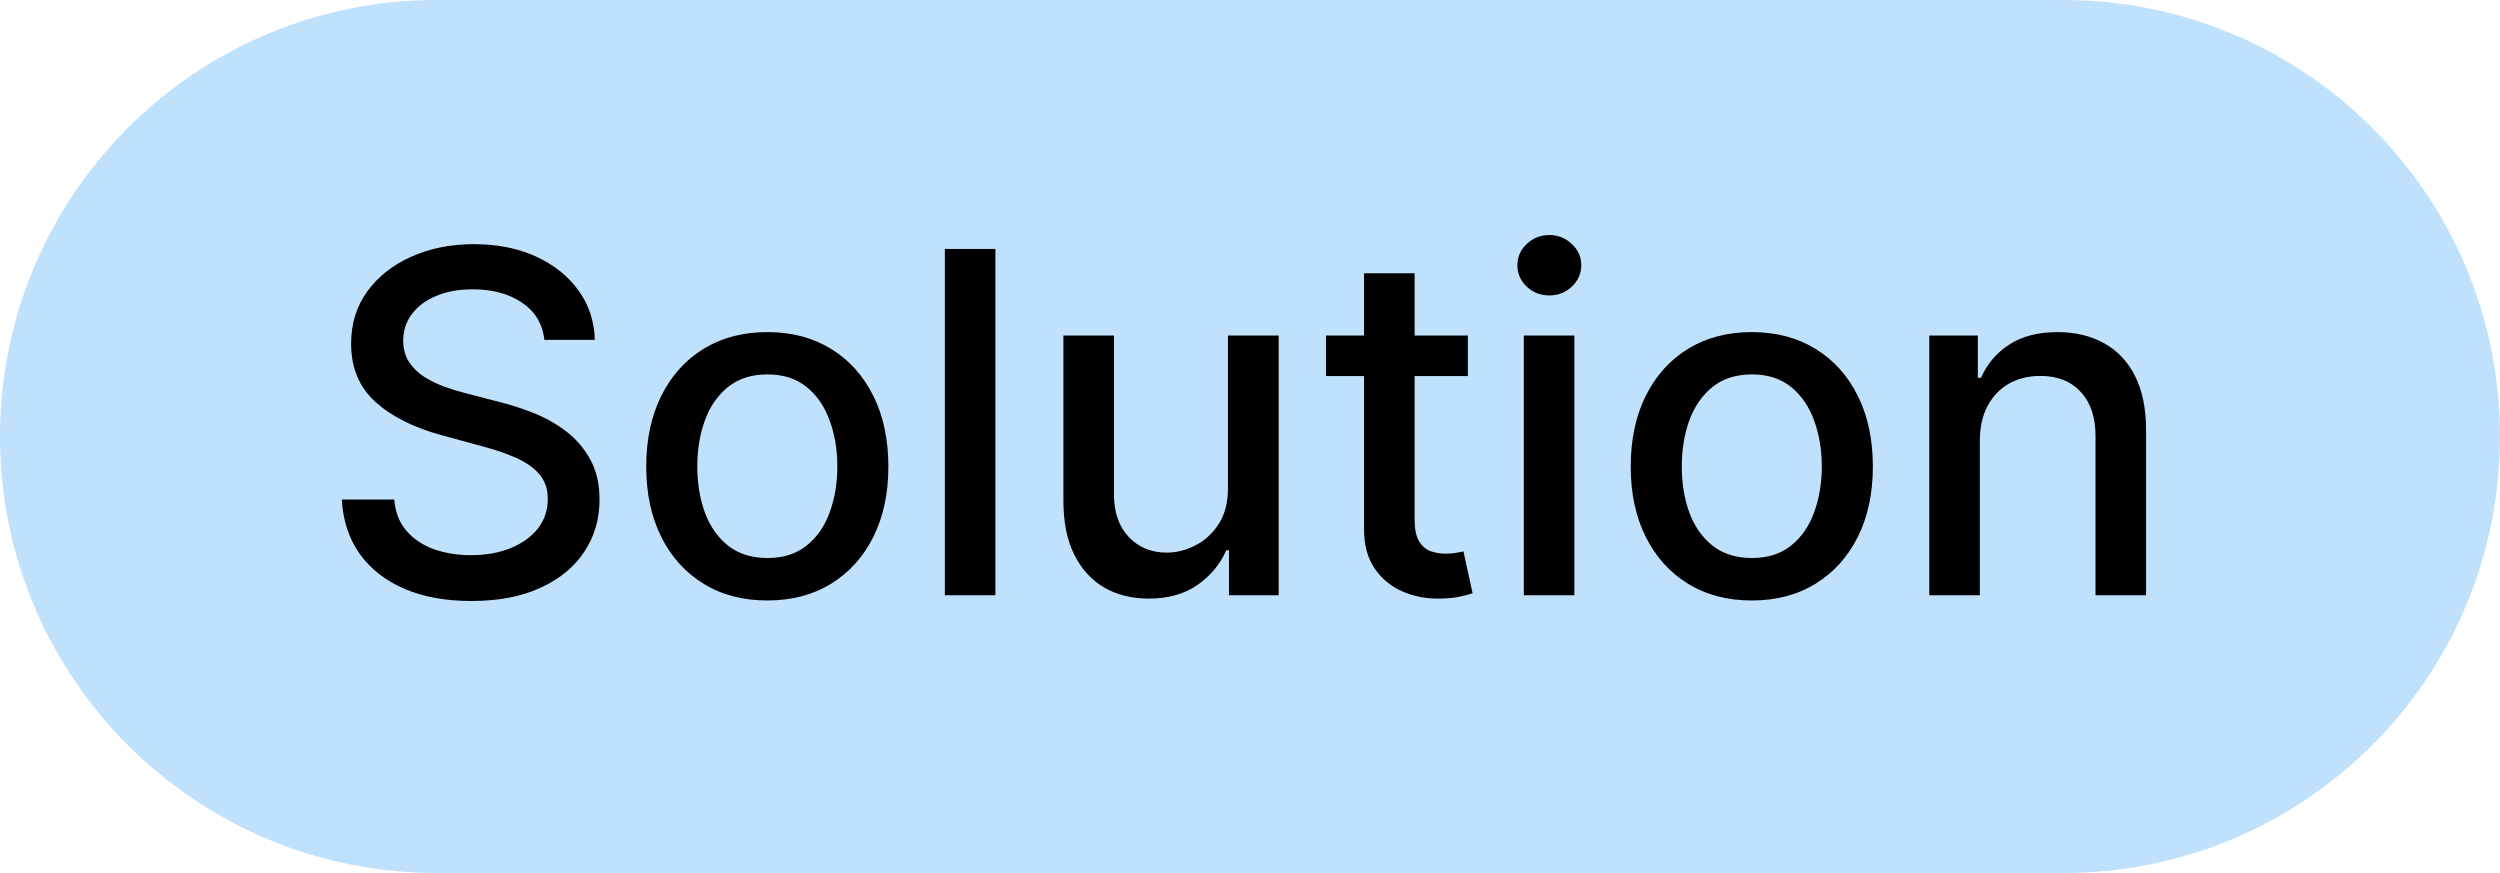
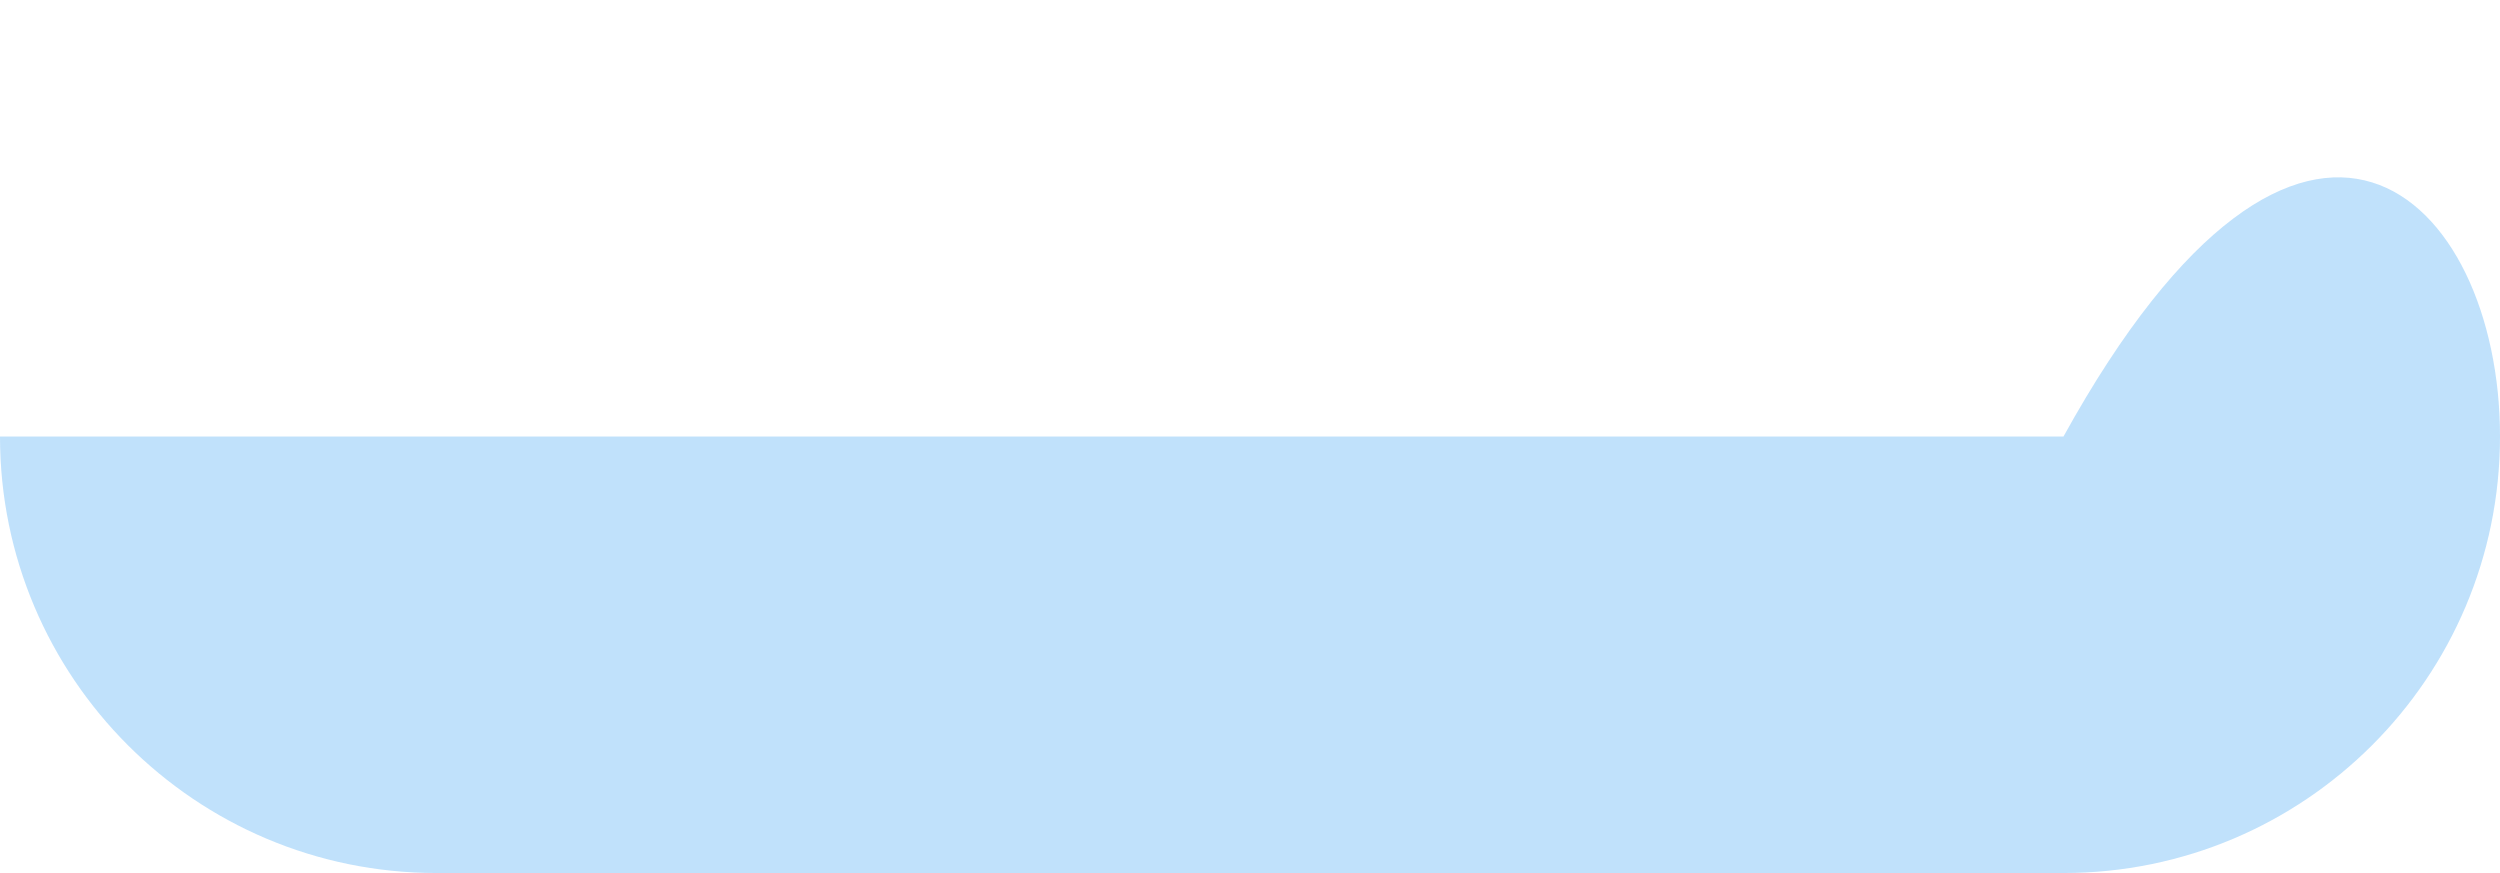
<svg xmlns="http://www.w3.org/2000/svg" width="63" height="22" viewBox="0 0 63 22" fill="none">
-   <path d="M0 11C0 4.925 4.925 0 11 0H52C58.075 0 63 4.925 63 11C63 17.075 58.075 22 52 22H11C4.925 22 0 17.075 0 11Z" fill="#90CAF9" fill-opacity="0.56" />
-   <path d="M13.719 8.565C13.673 8.162 13.486 7.849 13.156 7.628C12.827 7.403 12.412 7.291 11.912 7.291C11.554 7.291 11.244 7.348 10.983 7.462C10.722 7.572 10.518 7.726 10.374 7.922C10.232 8.115 10.161 8.335 10.161 8.582C10.161 8.79 10.209 8.969 10.305 9.119C10.405 9.27 10.534 9.396 10.693 9.499C10.855 9.598 11.028 9.682 11.213 9.75C11.398 9.815 11.575 9.869 11.746 9.912L12.598 10.133C12.876 10.202 13.162 10.294 13.454 10.411C13.747 10.527 14.018 10.68 14.268 10.871C14.518 11.061 14.72 11.297 14.874 11.578C15.03 11.859 15.108 12.196 15.108 12.588C15.108 13.082 14.98 13.521 14.724 13.905C14.472 14.288 14.104 14.591 13.621 14.812C13.141 15.034 12.56 15.145 11.878 15.145C11.224 15.145 10.659 15.041 10.182 14.834C9.705 14.626 9.331 14.332 9.061 13.952C8.791 13.568 8.642 13.114 8.614 12.588H9.935C9.96 12.903 10.062 13.166 10.242 13.376C10.423 13.584 10.655 13.739 10.936 13.841C11.22 13.94 11.531 13.99 11.869 13.99C12.242 13.99 12.572 13.932 12.862 13.815C13.155 13.696 13.385 13.531 13.553 13.321C13.72 13.108 13.804 12.859 13.804 12.575C13.804 12.317 13.73 12.105 13.582 11.94C13.438 11.776 13.24 11.639 12.99 11.531C12.743 11.423 12.463 11.328 12.151 11.246L11.119 10.964C10.421 10.774 9.866 10.494 9.457 10.125C9.051 9.756 8.848 9.267 8.848 8.659C8.848 8.156 8.984 7.717 9.257 7.342C9.53 6.967 9.899 6.676 10.365 6.469C10.831 6.259 11.357 6.153 11.942 6.153C12.533 6.153 13.054 6.257 13.506 6.464C13.96 6.672 14.318 6.957 14.579 7.321C14.841 7.682 14.977 8.097 14.989 8.565H13.719ZM19.336 15.132C18.723 15.132 18.187 14.992 17.73 14.71C17.272 14.429 16.917 14.036 16.664 13.53C16.412 13.024 16.285 12.433 16.285 11.757C16.285 11.078 16.412 10.484 16.664 9.976C16.917 9.467 17.272 9.072 17.73 8.791C18.187 8.51 18.723 8.369 19.336 8.369C19.95 8.369 20.485 8.51 20.943 8.791C21.4 9.072 21.755 9.467 22.008 9.976C22.261 10.484 22.387 11.078 22.387 11.757C22.387 12.433 22.261 13.024 22.008 13.53C21.755 14.036 21.4 14.429 20.943 14.71C20.485 14.992 19.95 15.132 19.336 15.132ZM19.341 14.062C19.738 14.062 20.068 13.957 20.329 13.747C20.591 13.537 20.784 13.257 20.909 12.908C21.037 12.558 21.101 12.173 21.101 11.753C21.101 11.335 21.037 10.952 20.909 10.602C20.784 10.25 20.591 9.967 20.329 9.754C20.068 9.541 19.738 9.435 19.341 9.435C18.94 9.435 18.608 9.541 18.343 9.754C18.082 9.967 17.887 10.25 17.76 10.602C17.635 10.952 17.572 11.335 17.572 11.753C17.572 12.173 17.635 12.558 17.76 12.908C17.887 13.257 18.082 13.537 18.343 13.747C18.608 13.957 18.94 14.062 19.341 14.062ZM25.084 6.273V15H23.81V6.273H25.084ZM30.944 12.286V8.455H32.223V15H30.97V13.867H30.902C30.751 14.216 30.51 14.507 30.177 14.74C29.848 14.97 29.437 15.085 28.946 15.085C28.525 15.085 28.153 14.993 27.829 14.808C27.508 14.621 27.255 14.344 27.071 13.977C26.889 13.611 26.798 13.158 26.798 12.618V8.455H28.072V12.464C28.072 12.911 28.196 13.266 28.443 13.53C28.69 13.794 29.011 13.926 29.406 13.926C29.645 13.926 29.882 13.867 30.117 13.747C30.356 13.628 30.554 13.447 30.71 13.206C30.869 12.964 30.947 12.658 30.944 12.286ZM36.99 8.455V9.477H33.415V8.455H36.99ZM34.374 6.886H35.648V13.078C35.648 13.325 35.685 13.511 35.758 13.636C35.832 13.758 35.928 13.842 36.044 13.888C36.163 13.93 36.293 13.952 36.432 13.952C36.534 13.952 36.624 13.945 36.7 13.93C36.777 13.916 36.837 13.905 36.879 13.896L37.109 14.949C37.035 14.977 36.93 15.006 36.794 15.034C36.658 15.065 36.487 15.082 36.283 15.085C35.947 15.091 35.635 15.031 35.345 14.906C35.055 14.781 34.821 14.588 34.642 14.327C34.463 14.065 34.374 13.737 34.374 13.342V6.886ZM38.4 15V8.455H39.674V15H38.4ZM39.043 7.445C38.821 7.445 38.631 7.371 38.472 7.223C38.316 7.072 38.238 6.893 38.238 6.686C38.238 6.476 38.316 6.297 38.472 6.149C38.631 5.999 38.821 5.923 39.043 5.923C39.265 5.923 39.453 5.999 39.61 6.149C39.769 6.297 39.848 6.476 39.848 6.686C39.848 6.893 39.769 7.072 39.61 7.223C39.453 7.371 39.265 7.445 39.043 7.445ZM44.145 15.132C43.531 15.132 42.996 14.992 42.538 14.71C42.081 14.429 41.726 14.036 41.473 13.53C41.22 13.024 41.094 12.433 41.094 11.757C41.094 11.078 41.22 10.484 41.473 9.976C41.726 9.467 42.081 9.072 42.538 8.791C42.996 8.51 43.531 8.369 44.145 8.369C44.758 8.369 45.294 8.51 45.751 8.791C46.209 9.072 46.564 9.467 46.817 9.976C47.07 10.484 47.196 11.078 47.196 11.757C47.196 12.433 47.07 13.024 46.817 13.53C46.564 14.036 46.209 14.429 45.751 14.71C45.294 14.992 44.758 15.132 44.145 15.132ZM44.149 14.062C44.547 14.062 44.876 13.957 45.138 13.747C45.399 13.537 45.592 13.257 45.717 12.908C45.845 12.558 45.909 12.173 45.909 11.753C45.909 11.335 45.845 10.952 45.717 10.602C45.592 10.25 45.399 9.967 45.138 9.754C44.876 9.541 44.547 9.435 44.149 9.435C43.749 9.435 43.416 9.541 43.152 9.754C42.891 9.967 42.696 10.25 42.568 10.602C42.443 10.952 42.381 11.335 42.381 11.753C42.381 12.173 42.443 12.558 42.568 12.908C42.696 13.257 42.891 13.537 43.152 13.747C43.416 13.957 43.749 14.062 44.149 14.062ZM49.892 11.114V15H48.618V8.455H49.841V9.52H49.922C50.073 9.173 50.309 8.895 50.63 8.685C50.953 8.474 51.361 8.369 51.853 8.369C52.299 8.369 52.689 8.463 53.025 8.651C53.36 8.835 53.62 9.111 53.804 9.477C53.989 9.844 54.081 10.297 54.081 10.837V15H52.807V10.99C52.807 10.516 52.684 10.145 52.436 9.878C52.189 9.608 51.85 9.473 51.418 9.473C51.123 9.473 50.86 9.537 50.63 9.665C50.402 9.793 50.222 9.98 50.088 10.227C49.958 10.472 49.892 10.767 49.892 11.114Z" fill="black" />
+   <path d="M0 11H52C58.075 0 63 4.925 63 11C63 17.075 58.075 22 52 22H11C4.925 22 0 17.075 0 11Z" fill="#90CAF9" fill-opacity="0.56" />
</svg>